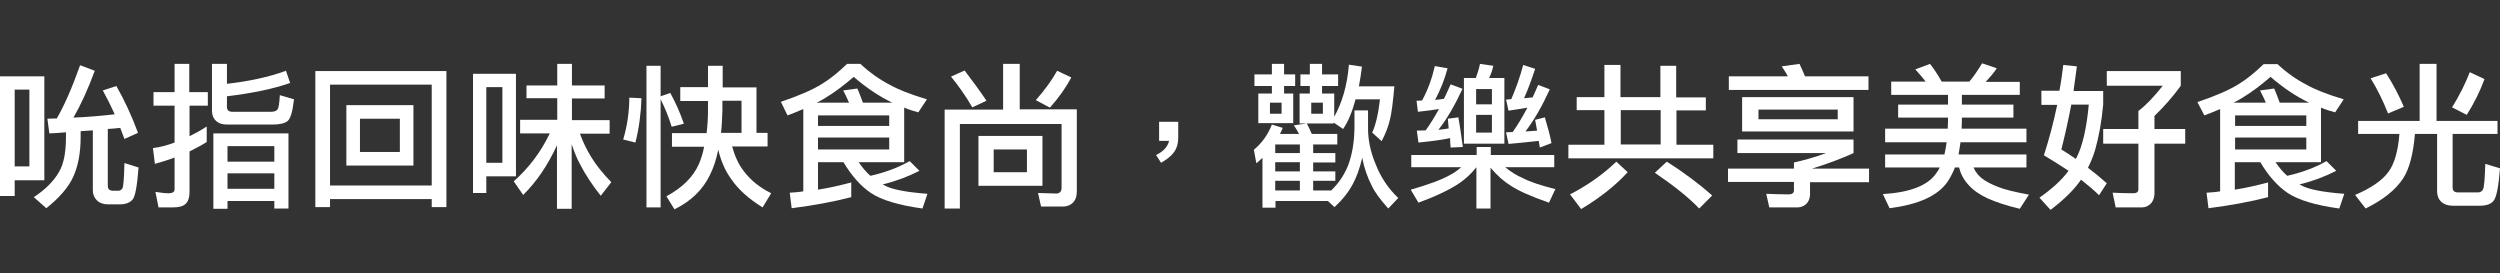
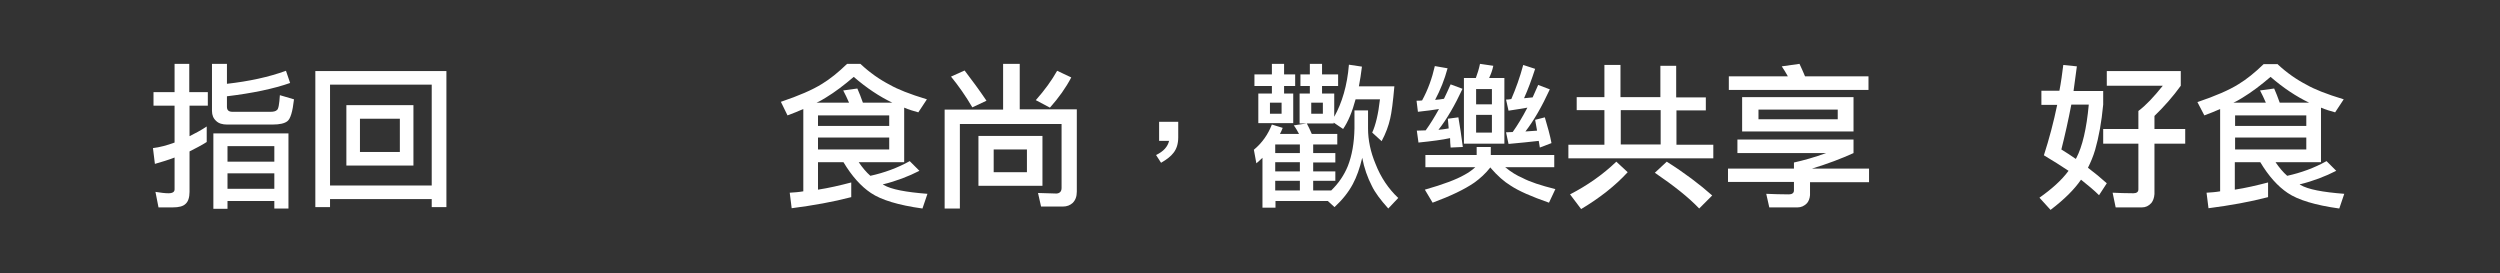
<svg xmlns="http://www.w3.org/2000/svg" version="1.1" id="Layer_1" x="0px" y="0px" width="640px" height="70px" viewBox="0 114.5 640 70" enable-background="new 0 114.5 640 70" xml:space="preserve">
  <rect x="0" y="114.5" width="640" height="70" fill="#333333" stroke="none" />
  <g>
    <g>
-       <path fill="#FFFFFF" d="M11.35,160.641H3.76v4.043H0v-30.645h11.35V160.641z M7.52,157.164v-19.72H3.76v19.65h3.76V157.164z     M24.261,132.62c-1.773,4.824-3.618,8.796-5.462,11.989c3.405-0.142,6.952-0.426,10.57-0.852c-0.993-2.199-1.986-4.185-3.05-6.101    l3.476-1.135c2.128,3.76,3.972,7.732,5.533,11.988l-3.476,1.561c-0.354-0.993-0.709-1.915-1.064-2.837    c-1.064,0.142-2.199,0.213-3.192,0.284v14.542c0,0.851,0.426,1.276,1.419,1.276h1.277c0.425,0,0.78-0.213,1.064-0.639    c0.213-0.425,0.426-2.553,0.497-6.455l3.618,1.135c-0.354,4.683-0.851,7.378-1.49,8.158c-0.638,0.78-1.702,1.277-3.263,1.277    h-3.121c-1.135,0-2.128-0.355-2.767-0.993c-0.709-0.71-1.064-1.562-1.064-2.625v-15.322c-1.064,0.071-2.128,0.142-3.121,0.212    v1.419c0,4.114-0.639,7.449-1.845,10.144c-1.206,2.696-3.476,5.392-6.952,8.157l-3.192-2.837c3.05-1.986,5.25-4.257,6.526-6.597    c1.135-1.916,1.703-4.895,1.703-8.797v-1.206c-1.419,0.142-2.837,0.212-4.256,0.284l-0.497-3.76c0.78,0,1.631-0.071,2.412-0.071    c1.916-3.334,3.902-7.803,5.959-13.62L24.261,132.62z" />
      <path fill="#FFFFFF" d="M44.691,138.083v-7.236h3.76v7.236h4.752v3.476h-4.682v7.803c1.418-0.709,2.908-1.489,4.398-2.482v3.973    c-1.418,0.922-2.908,1.631-4.398,2.412v10.356c0,1.419-0.355,2.483-0.993,3.05c-0.639,0.639-1.703,0.923-3.334,0.923h-3.618    l-0.78-3.973c1.348,0.213,2.412,0.354,3.334,0.354c1.064,0,1.561-0.354,1.561-0.993v-8.157c-1.632,0.639-3.334,1.135-5.037,1.631    l-0.497-4.043c1.773-0.213,3.618-0.709,5.533-1.419v-9.435h-5.392v-3.476H44.691z M58.098,130.847v5.107    c5.604-0.638,10.641-1.702,15.109-3.334l1.064,3.122c-4.256,1.49-9.648,2.625-16.174,3.405v2.696c0,0.851,0.425,1.277,1.418,1.277    h9.79c0.709,0,1.277-0.142,1.561-0.426c0.426-0.213,0.639-1.561,0.78-3.831l3.618,1.064c-0.355,3.192-0.922,5.037-1.703,5.604    c-0.709,0.568-1.986,0.852-3.76,0.852H58.098c-1.135,0-2.128-0.284-2.767-0.922c-0.709-0.638-1.064-1.49-1.064-2.554v-12.06    H58.098z M73.846,167.877h-3.618v-1.916H58.24v1.986h-3.618v-19.295h19.224V167.877z M70.229,155.888v-3.972H58.24v3.972H70.229z     M70.229,162.84v-3.973H58.24v3.973H70.229z" />
      <path fill="#FFFFFF" d="M114.281,167.521h-3.76v-2.057H84.487v2.057h-3.76v-34.83h33.554V167.521z M110.521,162.06v-25.893H84.487    v25.821h26.034V162.06z M105.839,141.417v15.464H88.672v-15.464H105.839z M102.363,144.893H92.148v8.513h10.215V144.893z" />
-       <path fill="#FFFFFF" d="M132.086,159.647h-7.59v4.257h-3.405V133.4h10.995V159.647z M128.61,156.172v-19.366h-4.114v19.366H128.61    z M142.656,136.38v-5.533h3.76v5.533h8.371v3.334h-8.371v5.533h9.647v3.476h-7.59c0.78,2.199,1.773,4.185,2.908,6.03    c1.206,1.986,2.909,4.114,5.108,6.384l-2.696,3.477c-2.199-2.767-3.973-5.463-5.391-8.229c-0.78-1.419-1.419-3.121-2.057-4.966    v16.528h-3.76v-16.244c-2.412,5.178-5.25,9.363-8.655,12.697l-2.412-3.477c3.901-3.476,6.952-7.519,9.222-12.271h-7.59v-3.476    h9.506v-5.533h-7.874v-3.263H142.656z" />
-       <path fill="#FFFFFF" d="M164.221,139.643c-0.142,3.973-0.638,7.803-1.561,11.35l-3.121-0.78c1.064-3.618,1.561-7.165,1.561-10.712    L164.221,139.643z M169.115,131.343v7.803l2.483-0.851c1.277,2.341,2.483,4.965,3.476,7.874l-3.121,0.78    c-0.78-2.483-1.703-4.824-2.838-7.023v27.666h-3.618v-36.25H169.115z M181.246,136.806v-5.462h3.76v5.533h8.655v11.634h2.837    v3.476h-9.08c0.709,2.554,1.703,4.682,2.979,6.313c1.702,2.271,4.043,4.185,7.022,5.675l-2.199,3.618    c-3.547-2.199-6.243-4.611-8.016-7.235c-1.561-2.129-2.625-4.611-3.334-7.52c-0.497,2.482-1.206,4.61-2.128,6.455    c-1.844,3.83-4.895,6.738-9.08,8.796l-2.058-3.334c4.043-2.198,6.81-4.895,8.3-8.229c0.568-1.348,1.064-2.837,1.348-4.47h-8.229    v-3.476h8.867c0.213-1.773,0.354-3.688,0.354-5.817v-2.412h-7.094v-3.547H181.246z M184.935,142.693    c-0.071,2.128-0.142,4.043-0.354,5.817h5.249v-8.229h-4.895V142.693z" />
      <path fill="#FFFFFF" d="M220.262,130.847c2.412,2.27,4.965,4.043,7.59,5.392c1.844,1.064,4.965,2.341,9.435,3.688l-2.199,3.334    c-1.277-0.354-2.483-0.709-3.618-1.206v13.974h-11.634c0.922,1.348,1.916,2.555,2.979,3.477c3.547-0.78,6.881-1.986,10.073-3.76    l2.482,2.482c-2.766,1.419-5.888,2.625-9.364,3.477c0.071,0.07,0.142,0.142,0.213,0.142c1.916,1.135,5.675,1.845,11.208,2.271    l-1.277,3.76c-6.171-0.852-10.569-2.199-13.194-3.973c-2.554-1.703-4.895-4.328-7.022-7.875h-6.526v7.023    c2.767-0.426,5.533-1.064,8.512-1.845v3.76c-4.611,1.206-9.718,2.128-15.251,2.837l-0.497-3.972    c1.135-0.071,2.27-0.142,3.476-0.354V142.41c-1.277,0.567-2.696,1.135-4.043,1.631l-1.703-3.476    c4.611-1.561,8.087-3.05,10.57-4.611c1.986-1.206,4.114-2.908,6.384-5.107h1.703H220.262z M217.353,140.778    c-0.497-1.135-0.993-2.199-1.49-3.122l3.618-0.497c0.497,1.064,0.922,2.27,1.418,3.618h7.52c-3.263-1.561-6.597-3.76-9.86-6.598    c-2.483,2.128-4.824,3.902-7.165,5.32c-0.709,0.426-1.49,0.922-2.341,1.277H217.353z M227.639,146.737v-2.696h-18.231v2.696    H227.639z M227.639,152.767v-3.05h-18.231v3.05H227.639z" />
      <path fill="#FFFFFF" d="M261.051,130.847v11.634h14.613v21.068c0,1.277-0.355,2.199-1.064,2.908    c-0.638,0.568-1.418,0.923-2.554,0.923h-5.533l-0.781-3.476l4.753,0.142c0.78-0.071,1.277-0.497,1.277-1.419V146.24h-26.034    v21.637h-3.901v-25.325h14.968v-11.705H261.051z M252.538,140.282l-3.618,1.702c-1.703-2.908-3.547-5.533-5.462-7.874l3.476-1.561    C248.778,134.961,250.623,137.444,252.538,140.282z M266.868,149.291v12.769h-16.387v-12.769H266.868z M262.895,152.767h-8.512    v5.817h8.512V152.767z M274.245,134.323c-1.419,2.696-3.192,5.178-5.462,7.732l-3.618-1.916c2.27-2.554,4.114-5.107,5.462-7.52    L274.245,134.323z" />
      <path fill="#FFFFFF" d="M300.421,153.617c-0.639,0.852-1.703,1.703-3.192,2.555l-1.277-1.986c1.915-0.922,2.979-2.129,3.334-3.618    h-2.554v-4.895h4.895v3.973C301.627,151.348,301.202,152.625,300.421,153.617z" />
      <path fill="#FFFFFF" d="M328.371,147.233c-0.213,0.639-0.497,1.135-0.71,1.561h4.896c-0.426-0.78-0.852-1.561-1.349-2.199    l3.334-0.497c0.426,0.78,0.852,1.702,1.277,2.695h6.526v2.696h-6.172v2.199h5.675v2.411h-5.675v2.271h5.675v2.412h-5.675v2.482    h4.611c1.915-1.845,3.334-3.973,4.256-6.242c1.064-2.696,1.631-5.889,1.703-9.648v-4.611h3.475v4.611    c0,2.979,0.639,6.03,1.916,9.08c1.348,3.477,3.334,6.385,5.816,8.726l-2.553,2.696c-1.986-2.199-3.406-4.115-4.186-5.746    c-1.135-2.199-1.986-4.611-2.482-7.236c-0.639,2.695-1.42,4.895-2.412,6.739c-1.135,2.128-2.696,4.044-4.683,5.888l-1.702-1.561    h-13.407v1.703h-3.334v-12.77c-0.497,0.496-1.064,0.993-1.562,1.419l-0.638-3.476c2.128-1.773,3.618-3.902,4.61-6.456    L328.371,147.233z M325.604,133.542v-2.696h3.121v2.696h2.838v2.979h-2.838v1.915h2.342v7.59h-8.938v-7.59h3.476v-1.915h-4.469    v-2.979H325.604z M328.087,140.778h-2.979v2.837h2.979V140.778z M332.769,151.49h-6.313v2.199h6.313V151.49z M332.769,156.029    h-6.313v2.342h6.313V156.029z M332.769,163.266v-2.482h-6.313v2.482H332.769z M335.322,133.542v-2.696h3.121v2.696h4.115v2.979    h-4.115v1.915h3.121v5.959c1.986-3.547,3.334-8.016,3.76-13.336l3.334,0.497c-0.213,1.844-0.496,3.476-0.779,5.037h9.08    c-0.355,4.043-0.71,6.739-1.064,8.229c-0.426,1.915-1.135,3.831-2.199,5.817l-2.412-2.199c0.852-1.844,1.561-4.682,1.986-8.513    h-6.242c-0.852,3.192-1.916,5.746-3.192,7.59l-2.411-1.631v0.213h-8.727v-7.662h2.625v-1.915h-2.412v-2.979H335.322z     M338.656,140.778h-2.979v2.837h2.979V140.778z" />
-       <path fill="#FFFFFF" d="M378.027,154.186v-2.058h3.617v2.058h16.245v3.121h-12.556c1.561,1.277,2.979,2.128,4.326,2.695    c1.986,1.064,4.824,1.986,8.514,2.908l-1.632,3.477c-4.47-1.561-7.732-2.979-9.86-4.398c-1.632-0.993-3.334-2.482-5.107-4.54    v10.429h-3.618v-10.57c-1.276,1.631-2.696,2.908-4.186,3.973c-2.482,1.702-6.029,3.404-10.641,5.107l-1.985-3.334    c4.752-1.348,8.086-2.625,10.072-3.76c1.064-0.567,1.986-1.206,2.838-1.986h-12.77v-3.121H378.027z M370.578,131.982    c-0.779,2.908-1.844,5.533-3.191,8.087c0.779-0.071,1.561-0.142,2.27-0.284c0.568-1.135,1.135-2.412,1.703-3.689l3.05,1.135    c-1.986,4.256-4.044,7.803-6.171,10.499c0.922-0.071,1.844-0.213,2.624-0.354c-0.071-0.852-0.142-1.632-0.213-2.483l2.696-0.355    c0.426,2.341,0.779,4.895,1.135,7.59l-3.121,0.142c-0.071-0.779-0.143-1.631-0.143-2.412c-1.915,0.426-4.611,0.781-8.087,1.135    l-0.425-3.05c0.779,0,1.561-0.071,2.27-0.071c1.135-1.561,2.27-3.405,3.404-5.462c-1.418,0.213-3.191,0.497-5.391,0.709    l-0.354-2.837c0.496,0,0.993,0,1.419-0.071c1.489-2.695,2.553-5.675,3.263-8.796L370.578,131.982z M382.283,131.343    c-0.213,1.135-0.639,2.199-1.064,3.122h3.902v16.812h-10.357v-16.812h3.051c0.426-1.135,0.78-2.27,1.064-3.618L382.283,131.343z     M381.929,141.204v-3.901h-4.044v3.901H381.929z M381.929,143.899h-4.044v4.54h4.044V143.899z M392.995,132.124    c-0.923,2.838-1.845,5.32-2.838,7.52c0.78-0.071,1.489-0.142,2.199-0.213c0.426-0.993,0.923-2.057,1.419-3.192l2.979,1.135    c-2.058,4.469-4.114,8.016-6.243,10.783c0.994-0.071,1.986-0.142,2.979-0.213c-0.142-0.851-0.354-1.844-0.496-2.767l2.482-0.639    c0.71,2.412,1.348,4.611,1.703,6.597l-2.979,1.135c-0.071-0.566-0.213-1.135-0.284-1.702c-2.271,0.284-4.895,0.497-7.731,0.78    l-0.639-2.979c0.566,0,1.135-0.071,1.702-0.071c1.206-1.702,2.483-3.76,3.76-6.242c-1.489,0.284-3.122,0.497-4.823,0.78    l-0.639-2.837c0.426,0,0.922-0.071,1.348-0.142c1.135-2.625,2.199-5.533,3.05-8.726L392.995,132.124z" />
+       <path fill="#FFFFFF" d="M378.027,154.186v-2.058h3.617v2.058h16.245v3.121h-12.556c1.561,1.277,2.979,2.128,4.326,2.695    c1.986,1.064,4.824,1.986,8.514,2.908l-1.632,3.477c-4.47-1.561-7.732-2.979-9.86-4.398c-1.632-0.993-3.334-2.482-5.107-4.54    v10.429v-10.57c-1.276,1.631-2.696,2.908-4.186,3.973c-2.482,1.702-6.029,3.404-10.641,5.107l-1.985-3.334    c4.752-1.348,8.086-2.625,10.072-3.76c1.064-0.567,1.986-1.206,2.838-1.986h-12.77v-3.121H378.027z M370.578,131.982    c-0.779,2.908-1.844,5.533-3.191,8.087c0.779-0.071,1.561-0.142,2.27-0.284c0.568-1.135,1.135-2.412,1.703-3.689l3.05,1.135    c-1.986,4.256-4.044,7.803-6.171,10.499c0.922-0.071,1.844-0.213,2.624-0.354c-0.071-0.852-0.142-1.632-0.213-2.483l2.696-0.355    c0.426,2.341,0.779,4.895,1.135,7.59l-3.121,0.142c-0.071-0.779-0.143-1.631-0.143-2.412c-1.915,0.426-4.611,0.781-8.087,1.135    l-0.425-3.05c0.779,0,1.561-0.071,2.27-0.071c1.135-1.561,2.27-3.405,3.404-5.462c-1.418,0.213-3.191,0.497-5.391,0.709    l-0.354-2.837c0.496,0,0.993,0,1.419-0.071c1.489-2.695,2.553-5.675,3.263-8.796L370.578,131.982z M382.283,131.343    c-0.213,1.135-0.639,2.199-1.064,3.122h3.902v16.812h-10.357v-16.812h3.051c0.426-1.135,0.78-2.27,1.064-3.618L382.283,131.343z     M381.929,141.204v-3.901h-4.044v3.901H381.929z M381.929,143.899h-4.044v4.54h4.044V143.899z M392.995,132.124    c-0.923,2.838-1.845,5.32-2.838,7.52c0.78-0.071,1.489-0.142,2.199-0.213c0.426-0.993,0.923-2.057,1.419-3.192l2.979,1.135    c-2.058,4.469-4.114,8.016-6.243,10.783c0.994-0.071,1.986-0.142,2.979-0.213c-0.142-0.851-0.354-1.844-0.496-2.767l2.482-0.639    c0.71,2.412,1.348,4.611,1.703,6.597l-2.979,1.135c-0.071-0.566-0.213-1.135-0.284-1.702c-2.271,0.284-4.895,0.497-7.731,0.78    l-0.639-2.979c0.566,0,1.135-0.071,1.702-0.071c1.206-1.702,2.483-3.76,3.76-6.242c-1.489,0.284-3.122,0.497-4.823,0.78    l-0.639-2.837c0.426,0,0.922-0.071,1.348-0.142c1.135-2.625,2.199-5.533,3.05-8.726L392.995,132.124z" />
      <path fill="#FFFFFF" d="M410.729,139.359v-8.229h4.114v8.229h10.215v-8.016h4.044v8.087h7.59v3.334h-7.52v8.796h9.435v3.477h-37.1    v-3.477h9.222v-8.867h-7.094v-3.334H410.729z M416.688,158.584c-3.192,3.476-7.165,6.597-11.918,9.434l-2.838-3.76    c4.398-2.27,8.371-5.036,11.847-8.37L416.688,158.584z M425.13,151.49v-8.797h-10.215v8.797H425.13z M438.324,164.542    l-3.334,3.335c-2.696-2.838-6.455-5.817-11.351-9.151l3.051-2.838C431.301,158.797,435.132,161.705,438.324,164.542z" />
      <path fill="#FFFFFF" d="M474.502,150.213v3.477c-3.121,1.418-6.668,2.766-10.641,3.972h14.613v3.476h-15.109v3.334    c-0.071,0.852-0.354,1.561-0.78,2.058c-0.71,0.71-1.49,1.064-2.412,1.064h-7.235l-0.78-3.476c1.844,0.07,3.76,0.141,5.816,0.141    c0.78,0,1.277-0.354,1.277-0.992v-2.199h-16.884v-3.405h16.884v-1.561c2.554-0.567,5.32-1.348,8.229-2.411h-22.7v-3.477H474.502z     M462.088,134.039h16.245v3.476H442.58v-3.476h15.11c-0.497-0.922-0.993-1.703-1.561-2.554l4.54-0.639    C461.166,131.84,461.592,132.904,462.088,134.039z M474.502,139.359v8.796h-28.517v-8.796H474.502z M470.459,142.552h-20.288    v2.482h20.288V142.552z" />
-       <path fill="#FFFFFF" d="M497.061,135.387h7.094c1.206-1.418,2.27-3.05,3.263-4.682l3.76,1.277    c-0.851,1.277-1.844,2.412-2.837,3.476h8.725v3.334h-14.825v2.482h13.194v3.334h-13.194v0.78c0,0.709-0.071,1.418-0.071,2.057    h16.6v3.476h-16.883c-0.143,1.135-0.355,2.199-0.497,3.121h17.38v3.334h-13.549c0.496,1.136,1.276,2.129,2.128,2.768    c0.993,0.779,2.412,1.561,4.327,2.27c1.632,0.639,4.256,1.277,7.732,1.916l-2.341,3.617c-3.335-0.78-6.03-1.703-8.158-2.625    c-2.128-0.992-3.76-2.128-4.895-3.404c-1.206-1.277-2.058-2.768-2.483-4.541h-1.063c-0.567,1.42-1.206,2.625-1.916,3.689    c-2.554,3.617-7.519,5.816-14.825,6.738l-1.703-3.617c6.952-0.426,11.563-2.199,13.691-5.391c0.354-0.426,0.639-0.923,0.851-1.42    h-13.975v-3.334h15.181c0.213-0.992,0.426-1.986,0.567-3.121h-15.748v-3.476h16.032c0-0.709,0.071-1.348,0.071-2.057v-0.78h-12.77    v-3.334h12.77v-2.483h-14.543v-3.405h8.797c-0.71-0.993-1.632-1.986-2.625-3.121l3.76-1.419    C495.074,132.124,496.139,133.685,497.061,135.387z" />
      <path fill="#FFFFFF" d="M527.209,137.728c0.426-2.199,0.709-4.327,0.993-6.597l3.476,0.355c-0.283,2.199-0.567,4.256-0.851,6.313    h7.59v3.476c-0.426,4.54-1.135,8.371-2.057,11.563c-0.497,1.702-1.136,3.191-1.845,4.61c1.702,1.277,3.334,2.625,4.824,3.973    l-1.986,3.05c-1.277-1.276-2.838-2.553-4.611-3.972c-1.702,2.482-4.256,5.036-7.803,7.731l-2.838-3.121    c3.121-2.199,5.675-4.469,7.448-6.881c-1.915-1.276-4.043-2.625-6.313-3.973c1.348-4.185,2.483-8.441,3.405-12.91h-4.044v-3.618    H527.209z M527.706,152.767c1.276,0.78,2.482,1.561,3.688,2.412c0.07-0.071,0.07-0.142,0.142-0.213    c1.561-2.979,2.625-7.52,3.192-13.691h-4.469C529.479,145.318,528.628,149.149,527.706,152.767z M558.279,132.691v3.759    c-1.985,2.767-4.256,5.321-6.738,7.732v3.334h7.874v3.76h-7.874v12.91c-0.071,0.993-0.355,1.703-0.78,2.27    c-0.71,0.781-1.49,1.136-2.412,1.136h-6.739l-0.78-3.76c1.632,0.071,3.405,0.142,5.32,0.142c0.852,0,1.276-0.354,1.276-0.993    v-11.704h-9.009v-3.76h9.009v-4.611c1.916-1.419,3.973-3.618,6.243-6.456H539.34v-3.759H558.279z" />
      <path fill="#FFFFFF" d="M582.966,130.847c2.412,2.27,4.966,4.043,7.591,5.392c1.844,1.064,4.966,2.341,9.435,3.688l-2.199,3.334    c-1.276-0.354-2.482-0.709-3.618-1.206v13.974H582.54c0.923,1.348,1.916,2.555,2.979,3.477c3.547-0.78,6.881-1.986,10.073-3.76    l2.483,2.482c-2.767,1.419-5.889,2.625-9.364,3.477c0.071,0.07,0.142,0.142,0.213,0.142c1.915,1.135,5.675,1.845,11.208,2.271    l-1.276,3.76c-6.172-0.852-10.57-2.199-13.194-3.973c-2.554-1.703-4.896-4.328-7.023-7.875h-6.526v7.023    c2.767-0.426,5.533-1.064,8.513-1.845v3.76c-4.611,1.206-9.719,2.128-15.252,2.837l-0.496-3.972    c1.135-0.071,2.27-0.142,3.476-0.354V142.41c-1.276,0.567-2.695,1.135-4.043,1.631l-1.773-3.405    c4.61-1.561,8.087-3.05,10.569-4.611c1.986-1.206,4.114-2.909,6.385-5.107h1.702h1.773V130.847z M580.058,140.778    c-0.497-1.135-0.993-2.199-1.489-3.122l3.617-0.497c0.497,1.064,0.922,2.27,1.419,3.618h7.52c-3.264-1.561-6.598-3.76-9.86-6.598    c-2.483,2.128-4.824,3.902-7.165,5.32c-0.709,0.426-1.489,0.922-2.341,1.277H580.058z M590.414,146.737v-2.696h-18.23v2.696    H590.414z M590.414,152.767v-3.05h-18.23v3.05H590.414z" />
-       <path fill="#FFFFFF" d="M623.755,130.847v14.613h15.606v3.334h-11.492v13.69c0,0.852,0.426,1.277,1.419,1.277h5.037    c0.567,0,0.993-0.213,1.276-0.709c0.354-0.496,0.497-2.695,0.639-6.598l3.76,1.135c-0.354,4.683-0.922,7.449-1.632,8.301    c-0.639,0.851-1.844,1.276-3.547,1.276h-6.952c-1.205,0-2.198-0.354-2.908-0.993c-0.709-0.709-1.063-1.561-1.063-2.695v-14.685    h-5.676c-0.425,5.107-1.418,8.938-3.05,11.421c-1.915,2.908-5.107,5.463-9.576,7.662l-2.696-3.477    c4.186-1.773,7.023-3.76,8.584-5.959c1.418-1.915,2.411-5.107,2.767-9.647h-10.57v-3.334h15.748v-14.613H623.755z     M615.385,141.842l-4.044,1.703c-1.348-3.405-2.837-6.385-4.469-9.009l3.973-1.277    C612.618,136.025,614.107,138.863,615.385,141.842z M636.027,134.749c-1.135,3.121-2.695,6.242-4.54,9.151l-3.76-1.916    c1.915-3.05,3.405-6.101,4.54-9.009L636.027,134.749z" />
    </g>
  </g>
</svg>